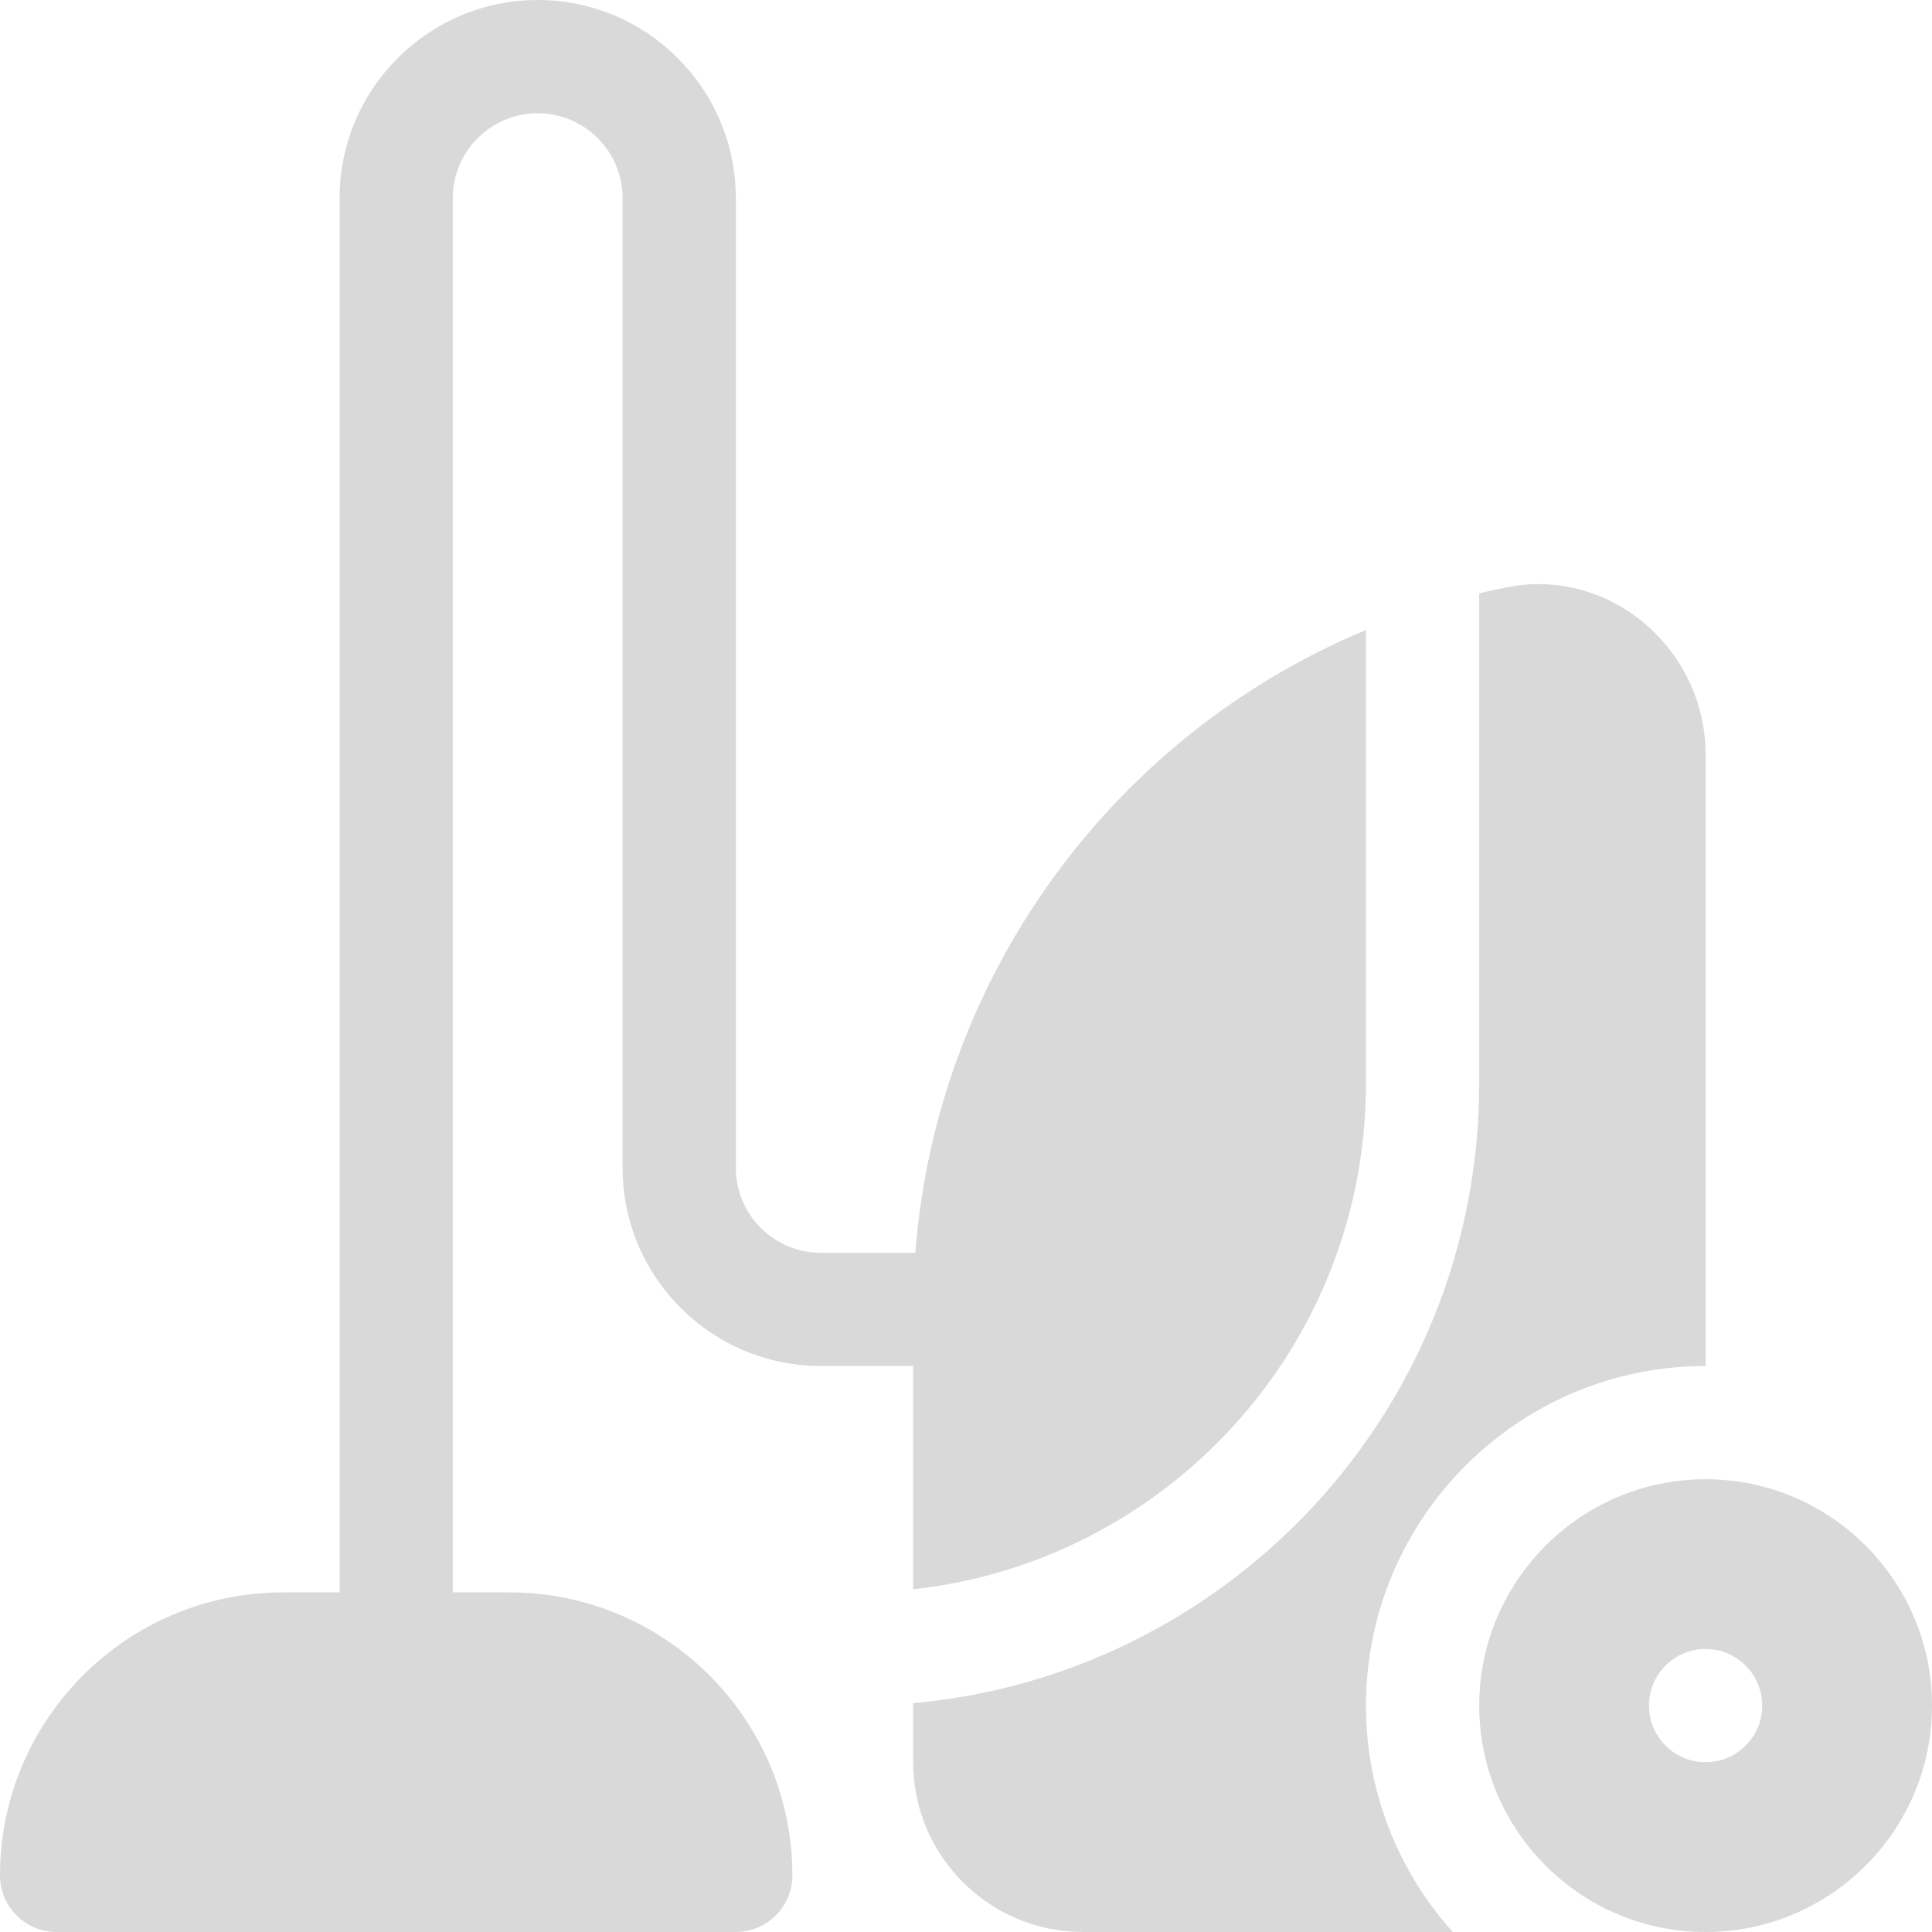
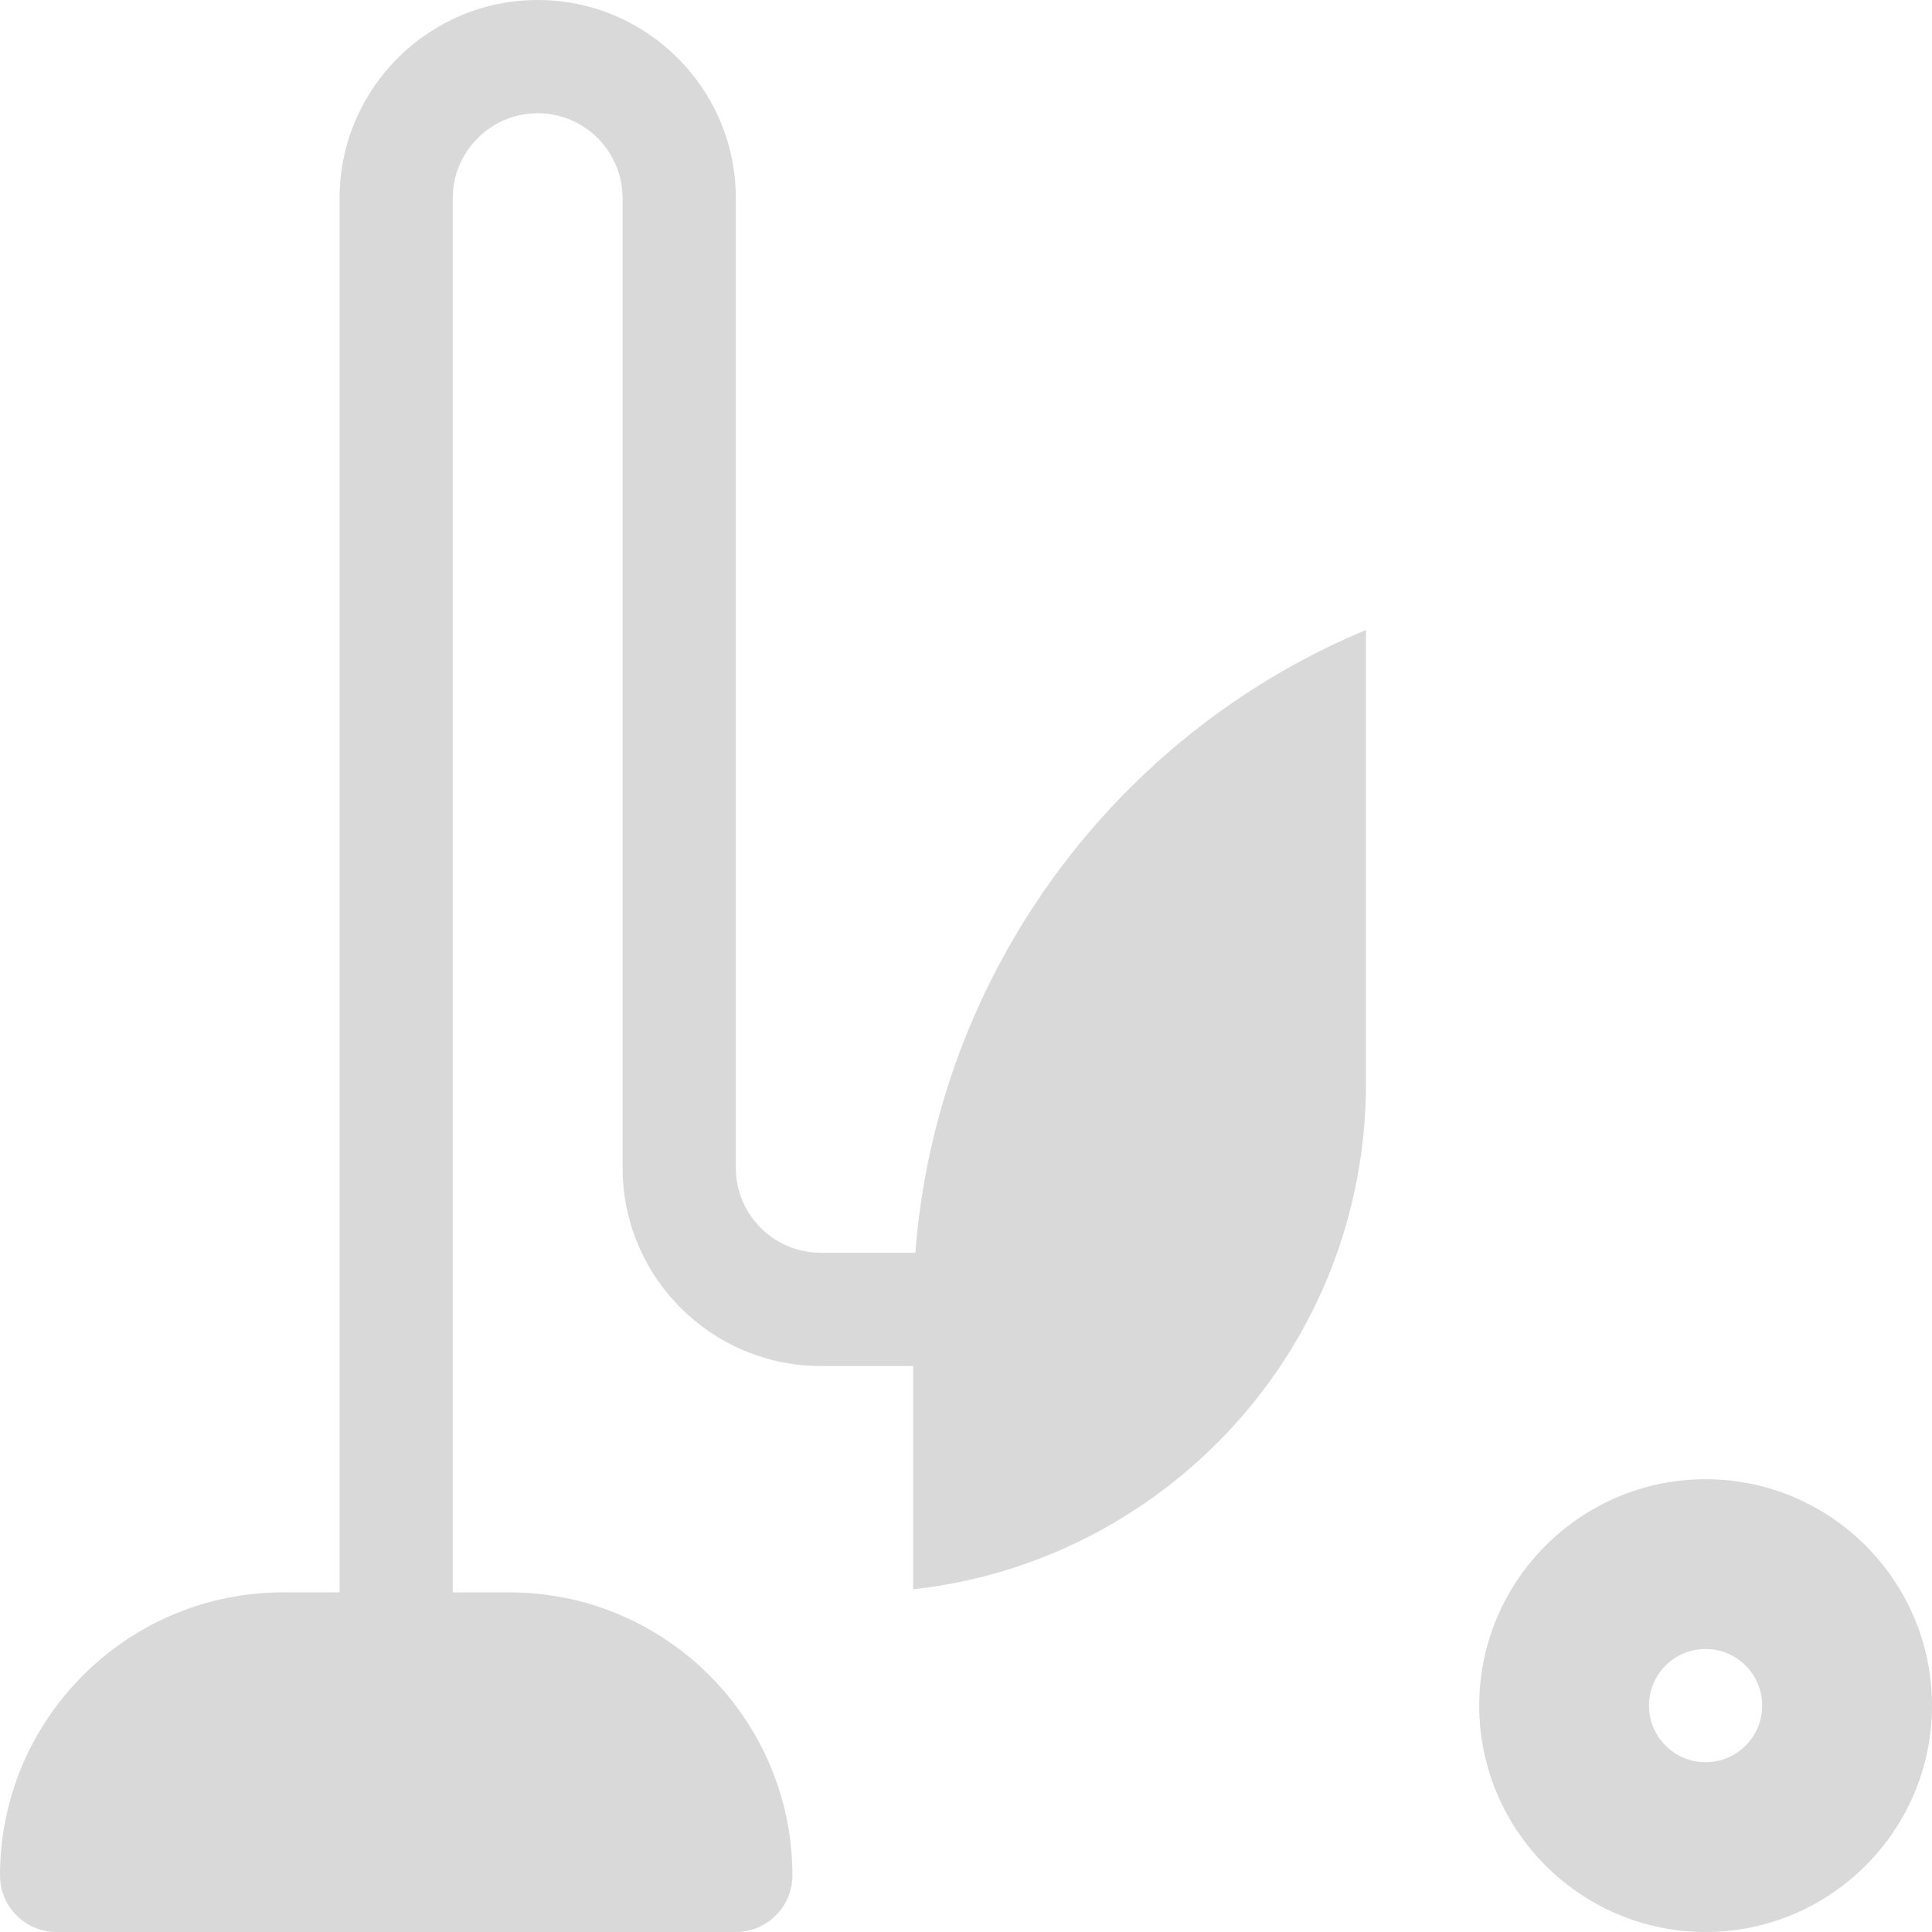
<svg xmlns="http://www.w3.org/2000/svg" width="28" height="28" viewBox="0 0 28 28" fill="none">
  <g clip-path="url(#clip0_4294_13985)">
-     <path d="M24.719 19.797V10.94C24.719 9.401 23.328 8.222 21.853 8.509C21.713 8.536 21.575 8.566 21.438 8.599V15.695C21.438 20.471 17.767 24.28 13.234 24.683V25.539C13.234 26.896 14.338 28 15.695 28H21.054C20.272 27.129 19.797 25.978 19.797 24.719C19.797 22.005 22.005 19.797 24.719 19.797Z" fill="#D9D9D9" />
-     <path d="M24.719 21.438C22.91 21.438 21.438 22.91 21.438 24.719C21.438 26.528 22.91 28 24.719 28C26.528 28 28 26.528 28 24.719C28 22.91 26.528 21.438 24.719 21.438ZM24.719 25.539C24.266 25.539 23.898 25.172 23.898 24.719C23.898 24.266 24.266 23.898 24.719 23.898C25.172 23.898 25.539 24.266 25.539 24.719C25.539 25.172 25.172 25.539 24.719 25.539ZM11.895 19.797H13.234V23.033C16.867 22.638 19.797 19.556 19.797 15.695V9.13C16.141 10.653 13.575 14.133 13.266 18.156H11.895C11.216 18.156 10.664 17.604 10.664 16.926V2.871C10.664 1.288 9.376 0 7.793 0C6.21 0 4.922 1.288 4.922 2.871V23.078H4.102C1.84 23.078 0 24.918 0 27.18C0 27.633 0.367 28 0.82 28H10.664C11.117 28 11.484 27.633 11.484 27.18C11.484 24.918 9.645 23.078 7.383 23.078H6.562V2.871C6.562 2.193 7.115 1.641 7.793 1.641C8.471 1.641 9.023 2.193 9.023 2.871V16.926C9.023 18.509 10.311 19.797 11.895 19.797Z" fill="#D9D9D9" />
+     <path d="M24.719 21.438C22.91 21.438 21.438 22.91 21.438 24.719C21.438 26.528 22.91 28 24.719 28C26.528 28 28 26.528 28 24.719C28 22.91 26.528 21.438 24.719 21.438ZM24.719 25.539C24.266 25.539 23.898 25.172 23.898 24.719C23.898 24.266 24.266 23.898 24.719 23.898C25.172 23.898 25.539 24.266 25.539 24.719C25.539 25.172 25.172 25.539 24.719 25.539M11.895 19.797H13.234V23.033C16.867 22.638 19.797 19.556 19.797 15.695V9.13C16.141 10.653 13.575 14.133 13.266 18.156H11.895C11.216 18.156 10.664 17.604 10.664 16.926V2.871C10.664 1.288 9.376 0 7.793 0C6.21 0 4.922 1.288 4.922 2.871V23.078H4.102C1.84 23.078 0 24.918 0 27.18C0 27.633 0.367 28 0.82 28H10.664C11.117 28 11.484 27.633 11.484 27.18C11.484 24.918 9.645 23.078 7.383 23.078H6.562V2.871C6.562 2.193 7.115 1.641 7.793 1.641C8.471 1.641 9.023 2.193 9.023 2.871V16.926C9.023 18.509 10.311 19.797 11.895 19.797Z" fill="#D9D9D9" />
  </g>
  <defs>
    <clipPath id="clip0_4294_13985">
      <rect width="28" height="28" fill="white" />
    </clipPath>
  </defs>
</svg>